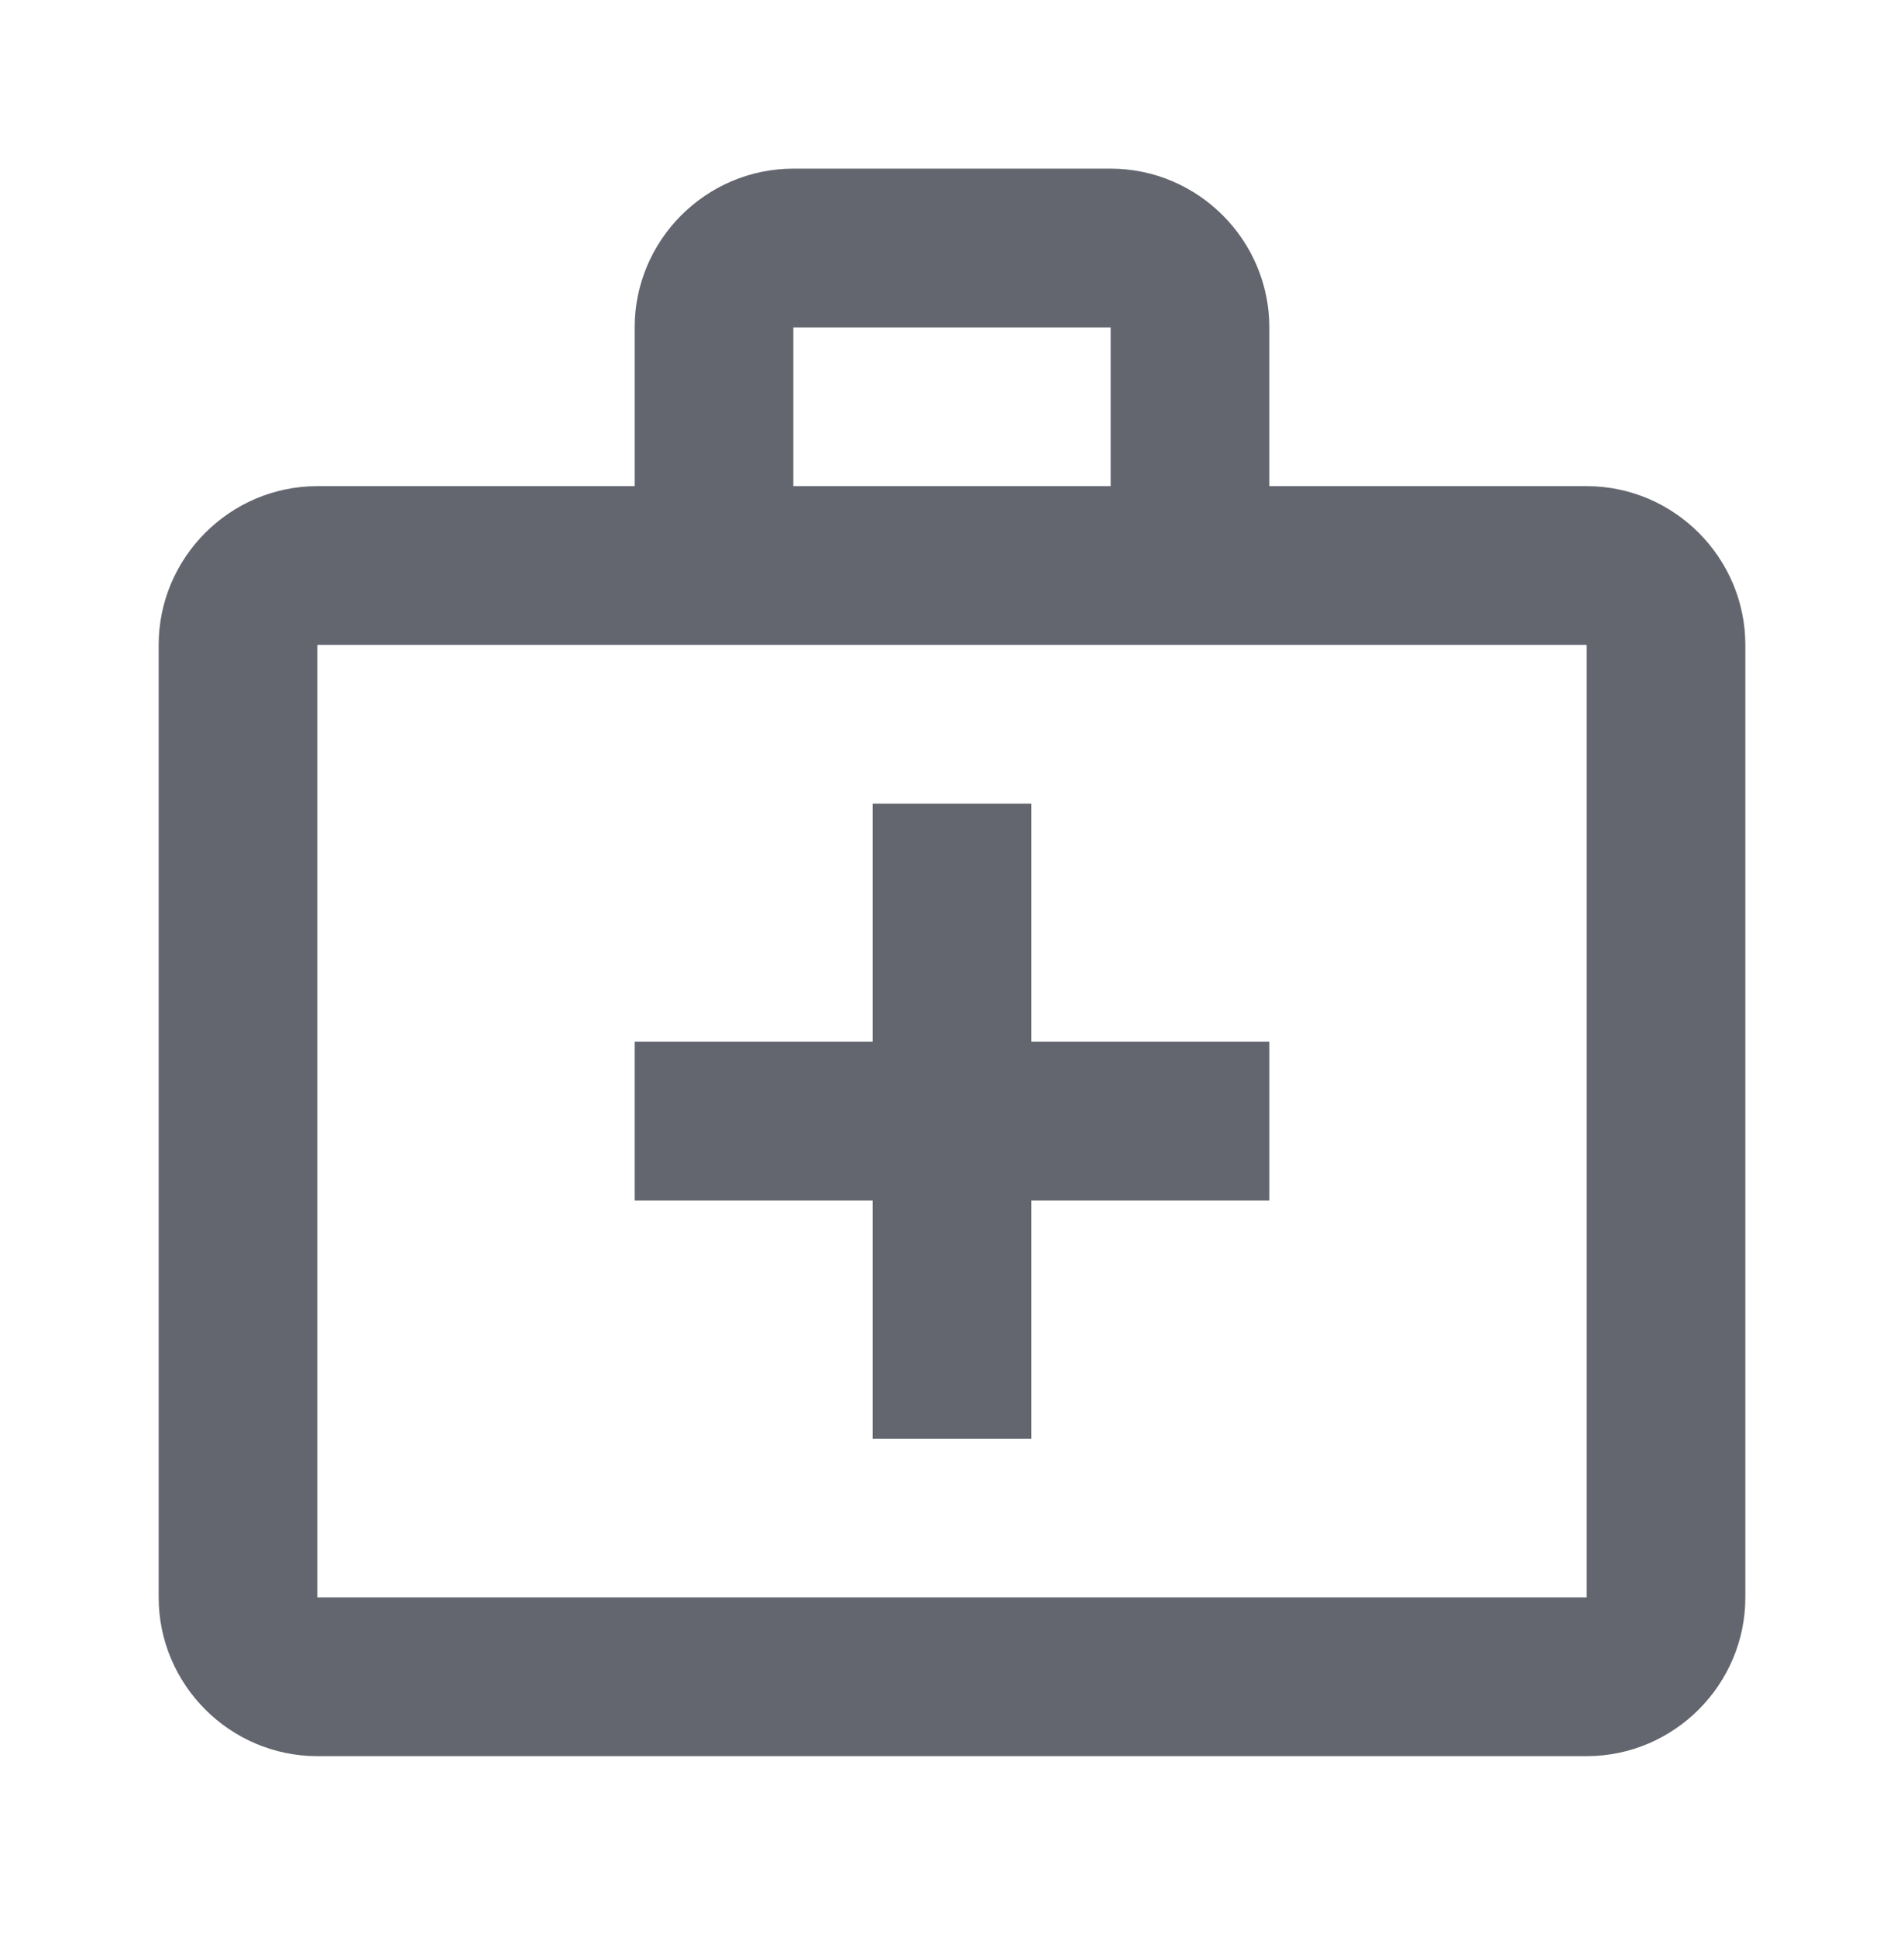
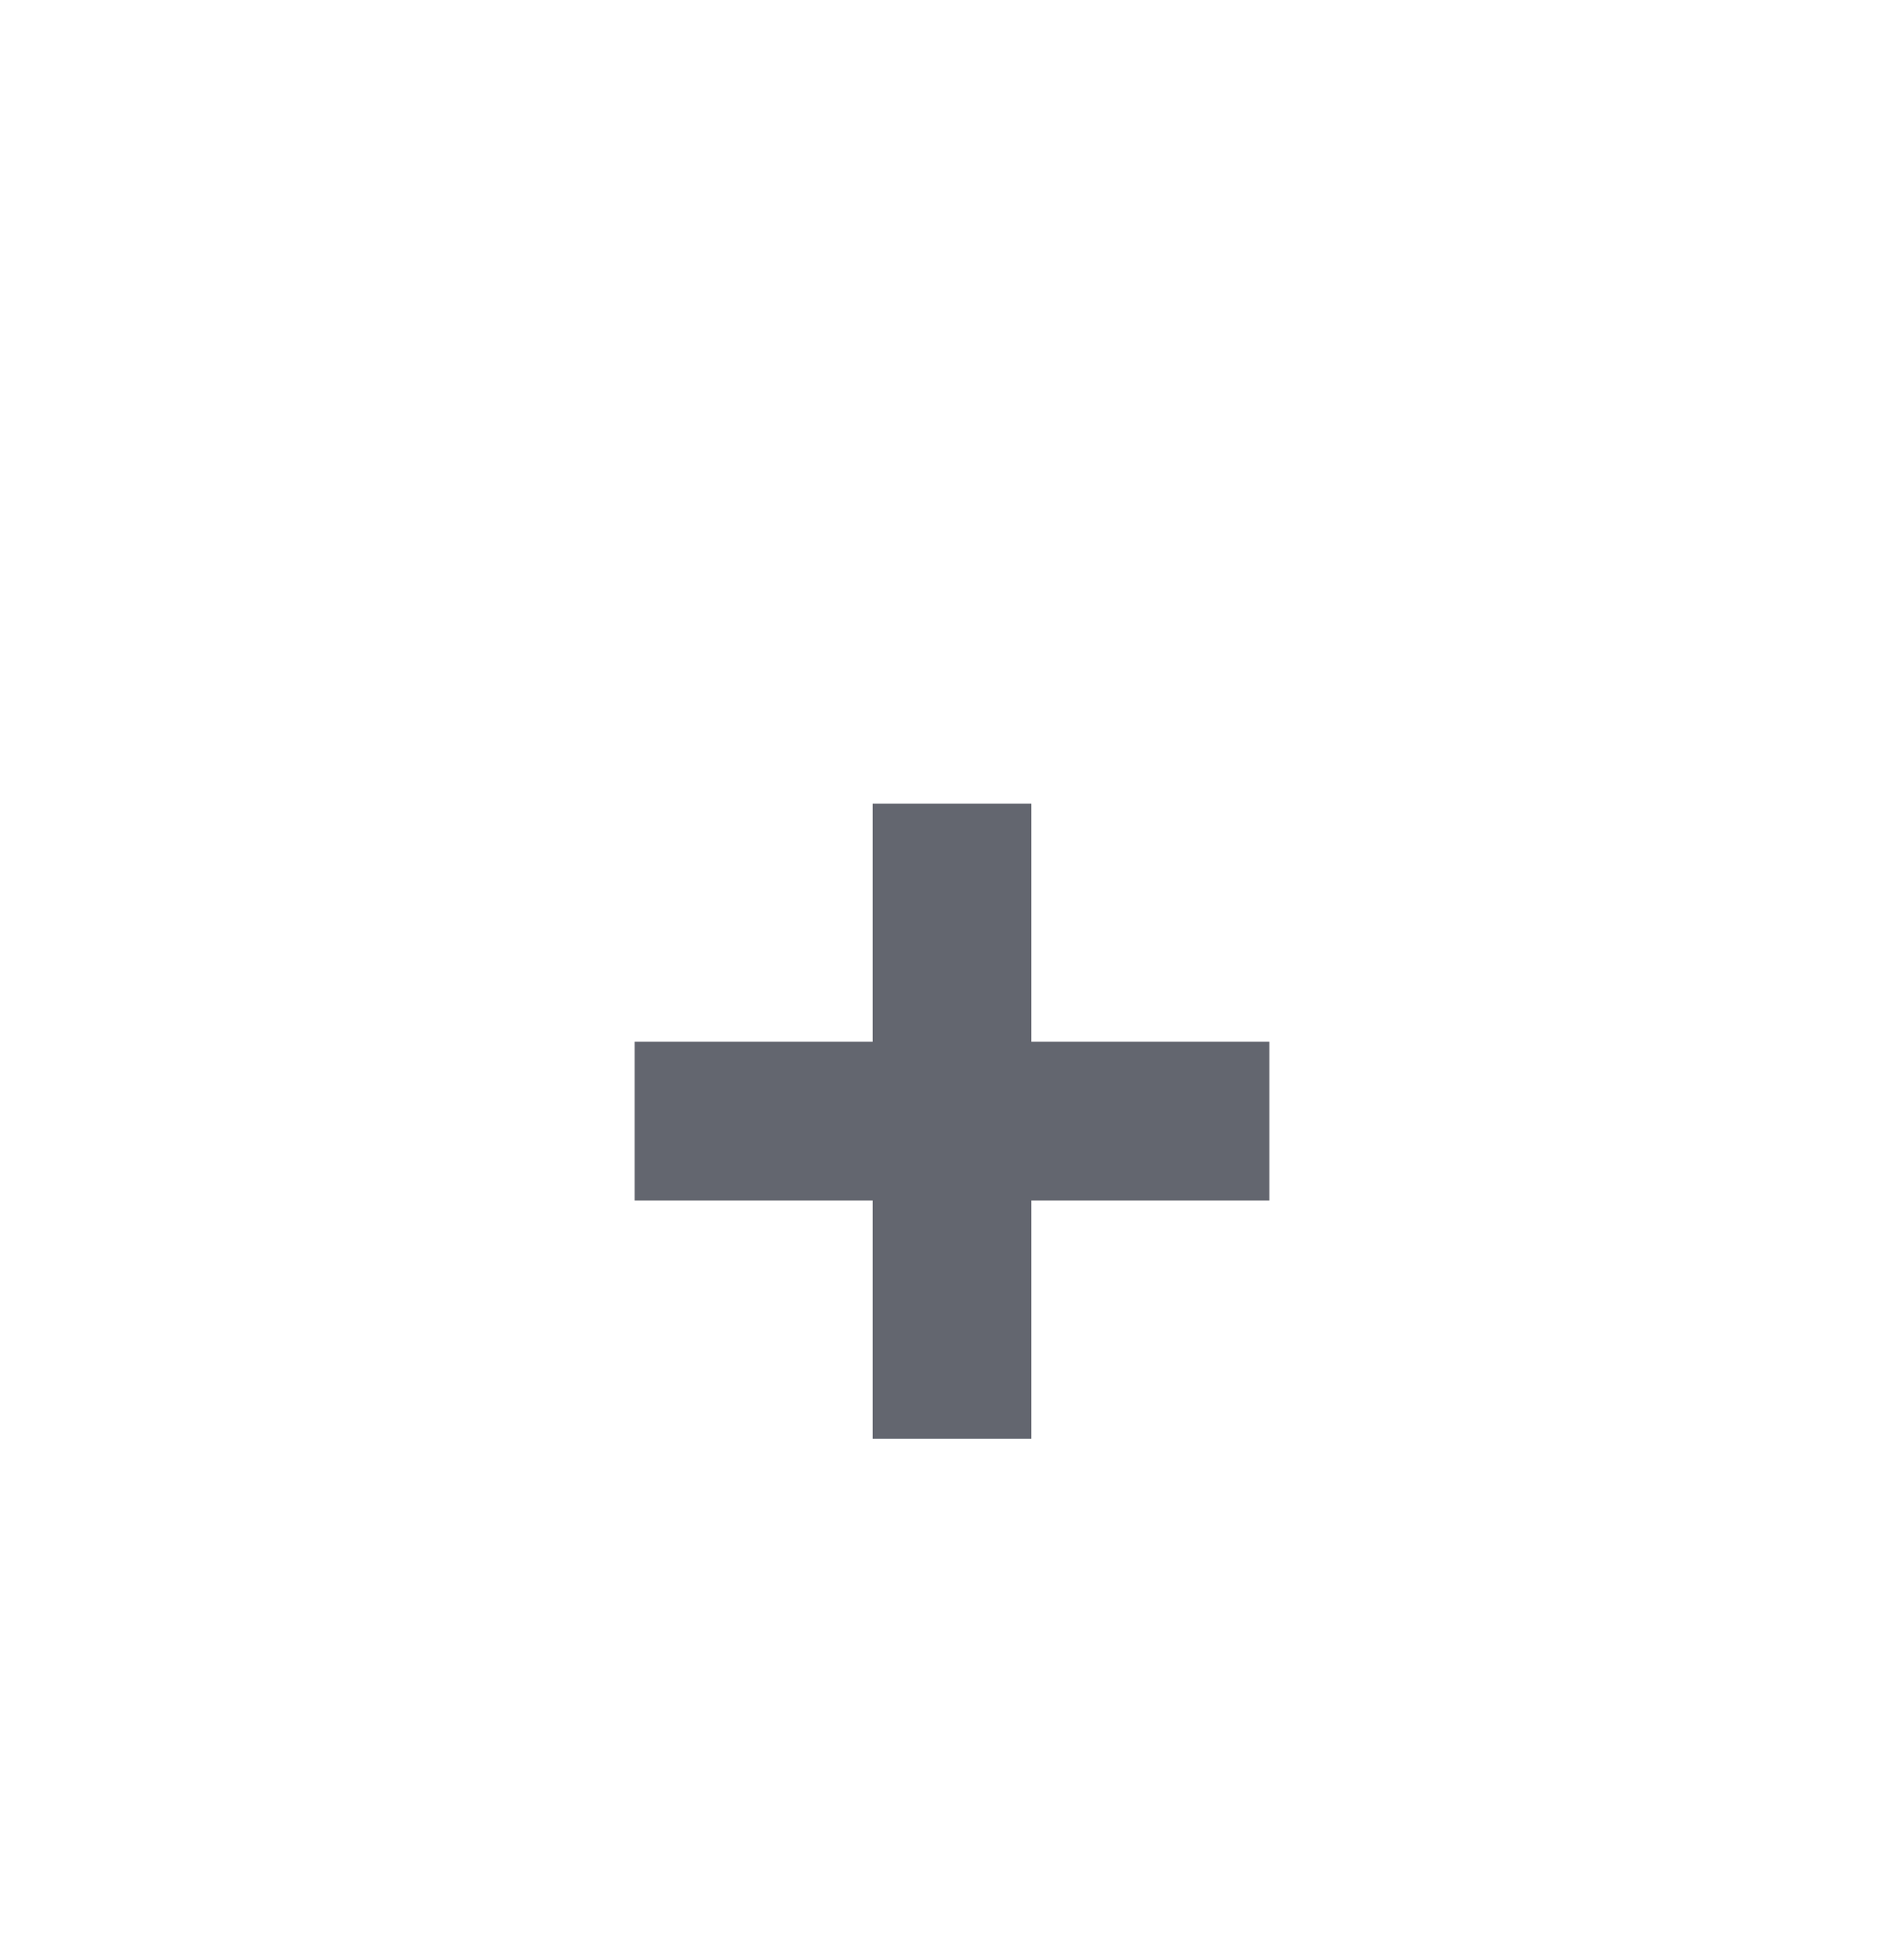
<svg xmlns="http://www.w3.org/2000/svg" width="60" height="61" viewBox="0 0 60 61" fill="none">
  <g clip-path="url(#clip0_4083_28881)">
-     <path d="M50 15.312H40V10.312C40 7.562 37.75 5.312 35 5.312H25C22.25 5.312 20 7.562 20 10.312V15.312H10C7.25 15.312 5 17.562 5 20.312V50.312C5 53.062 7.25 55.312 10 55.312H50C52.75 55.312 55 53.062 55 50.312V20.312C55 17.562 52.75 15.312 50 15.312ZM25 10.312H35V15.312H25V10.312ZM50 50.312H10V20.312H50V50.312Z" fill="#63666F" />
    <path d="M32.5 25.312H27.5V32.812H20V37.812H27.5V45.312H32.5V37.812H40V32.812H32.5V25.312Z" fill="#63666F" />
  </g>
  <defs>
    <clipPath id="clip0_4083_28881">
      <rect width="60" height="60" fill="white" transform="translate(0 0.312)" />
    </clipPath>
  </defs>
</svg>